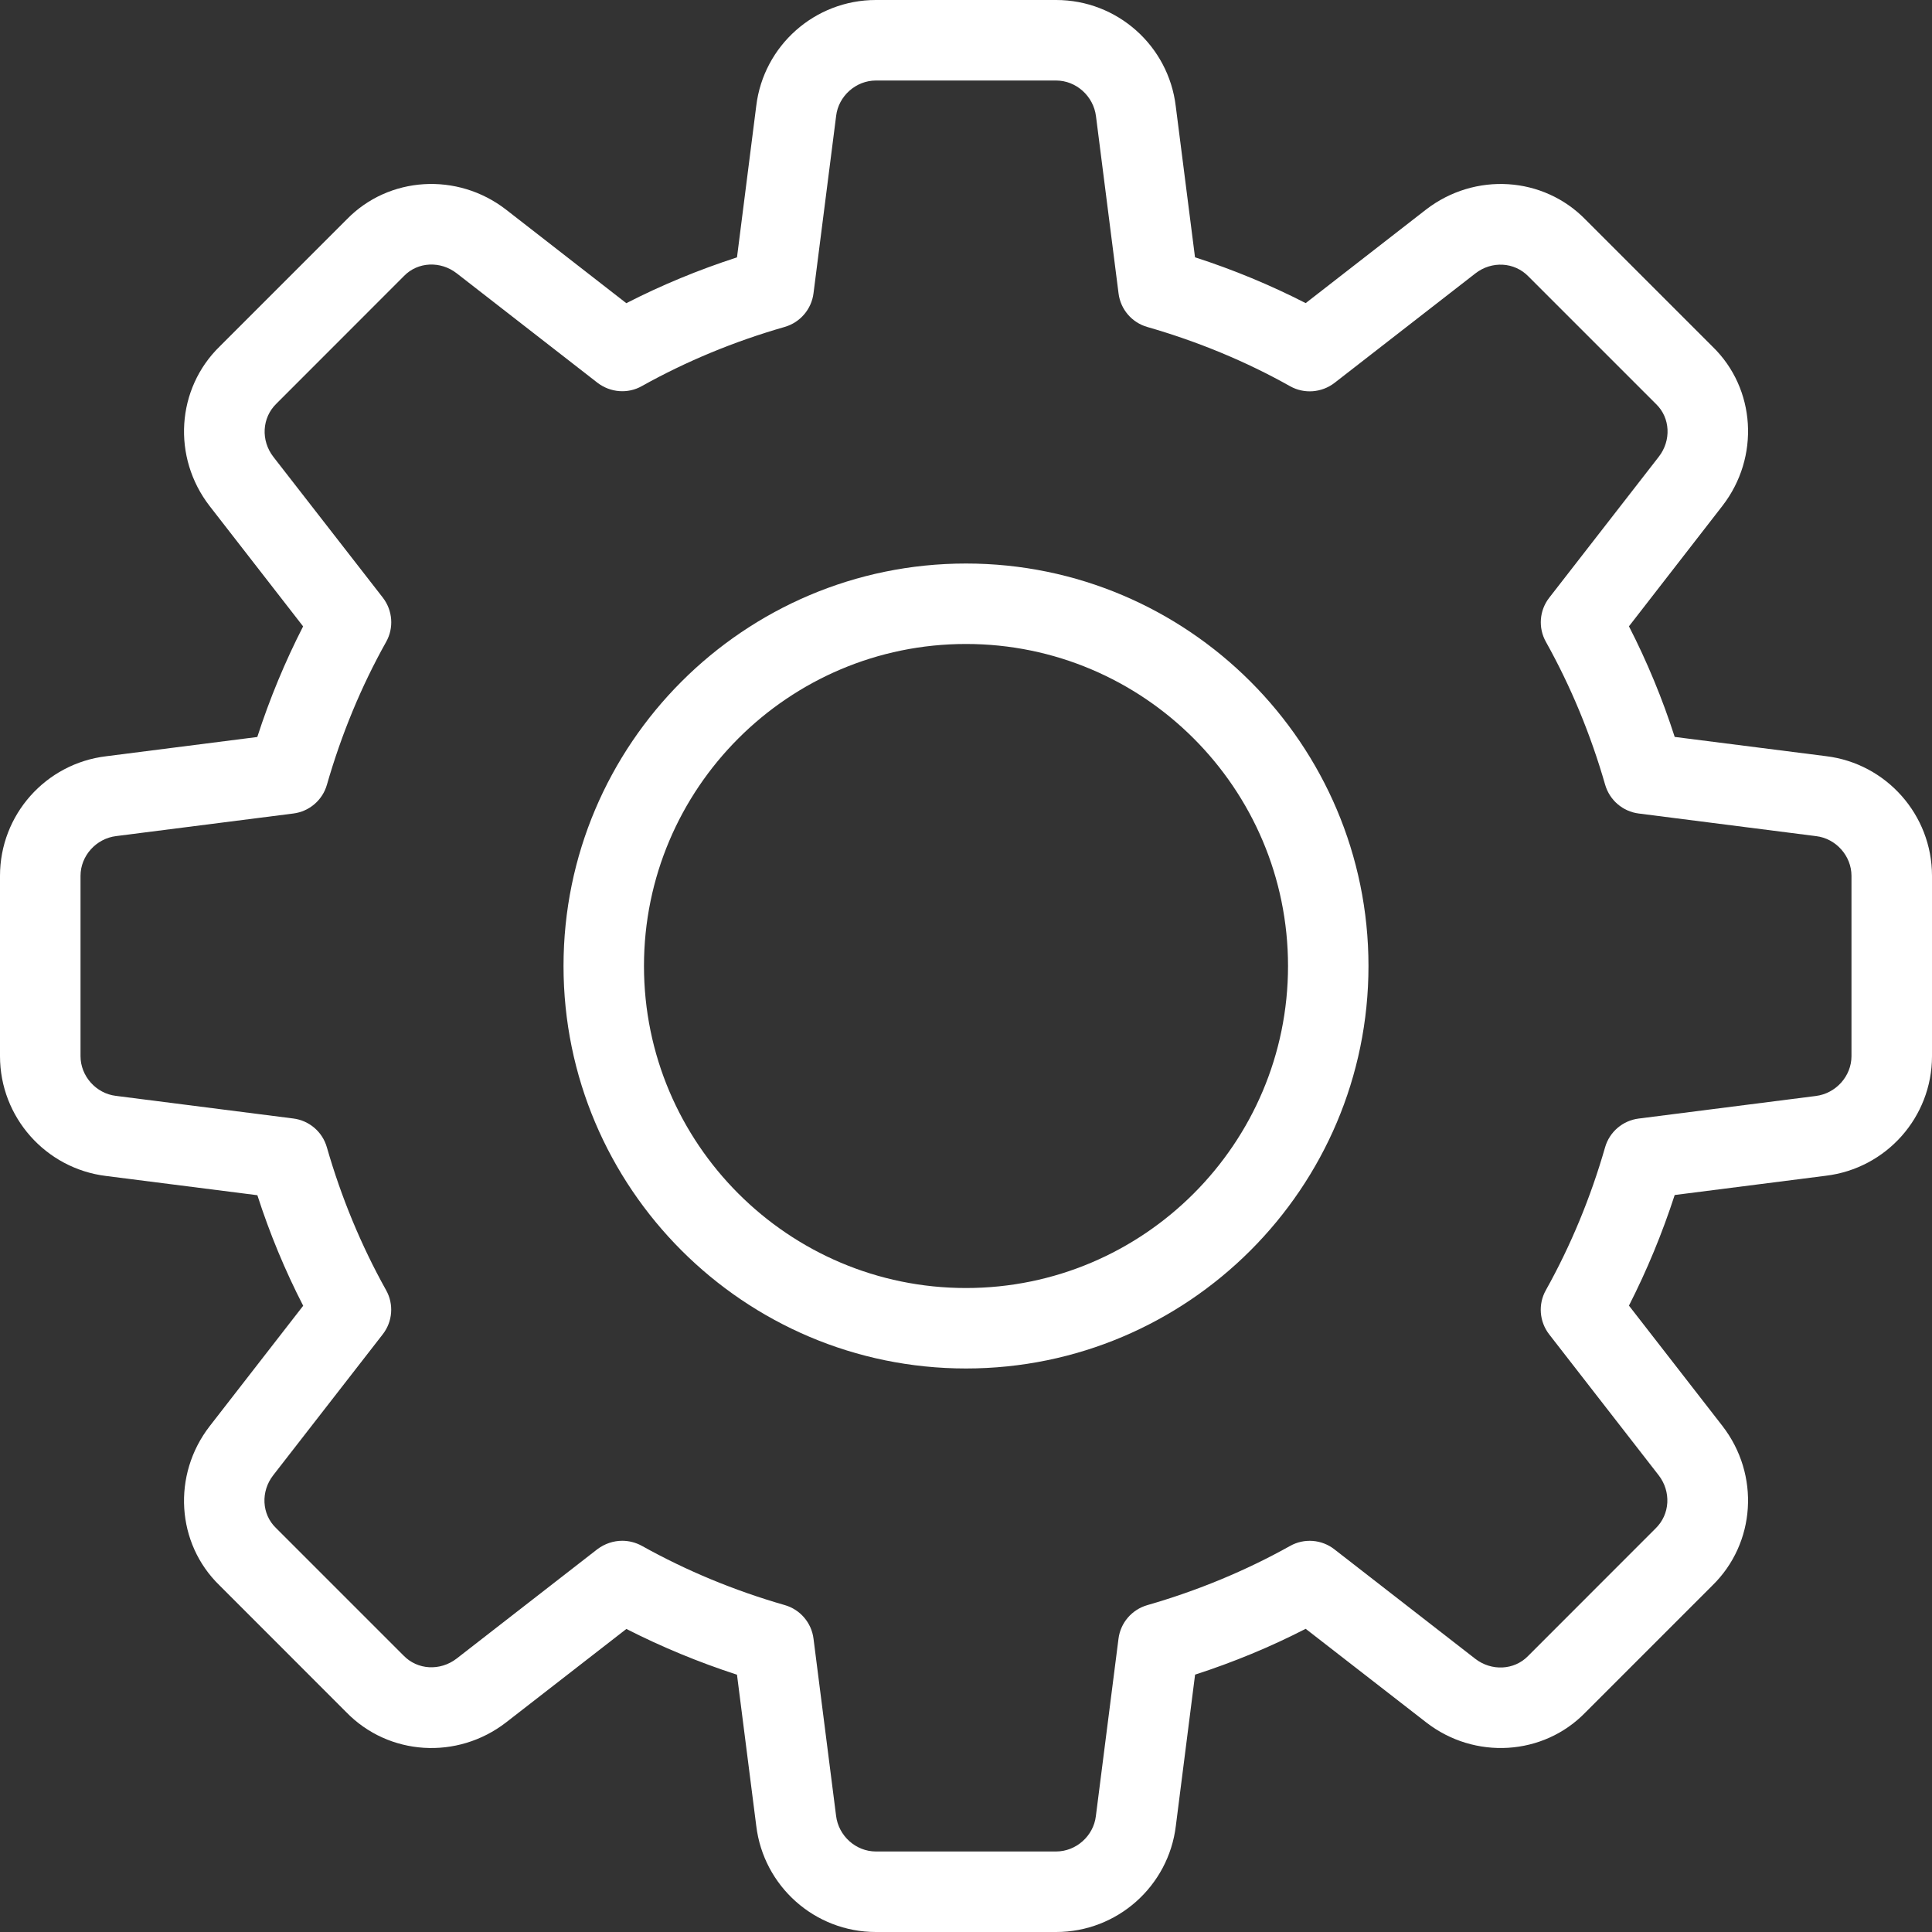
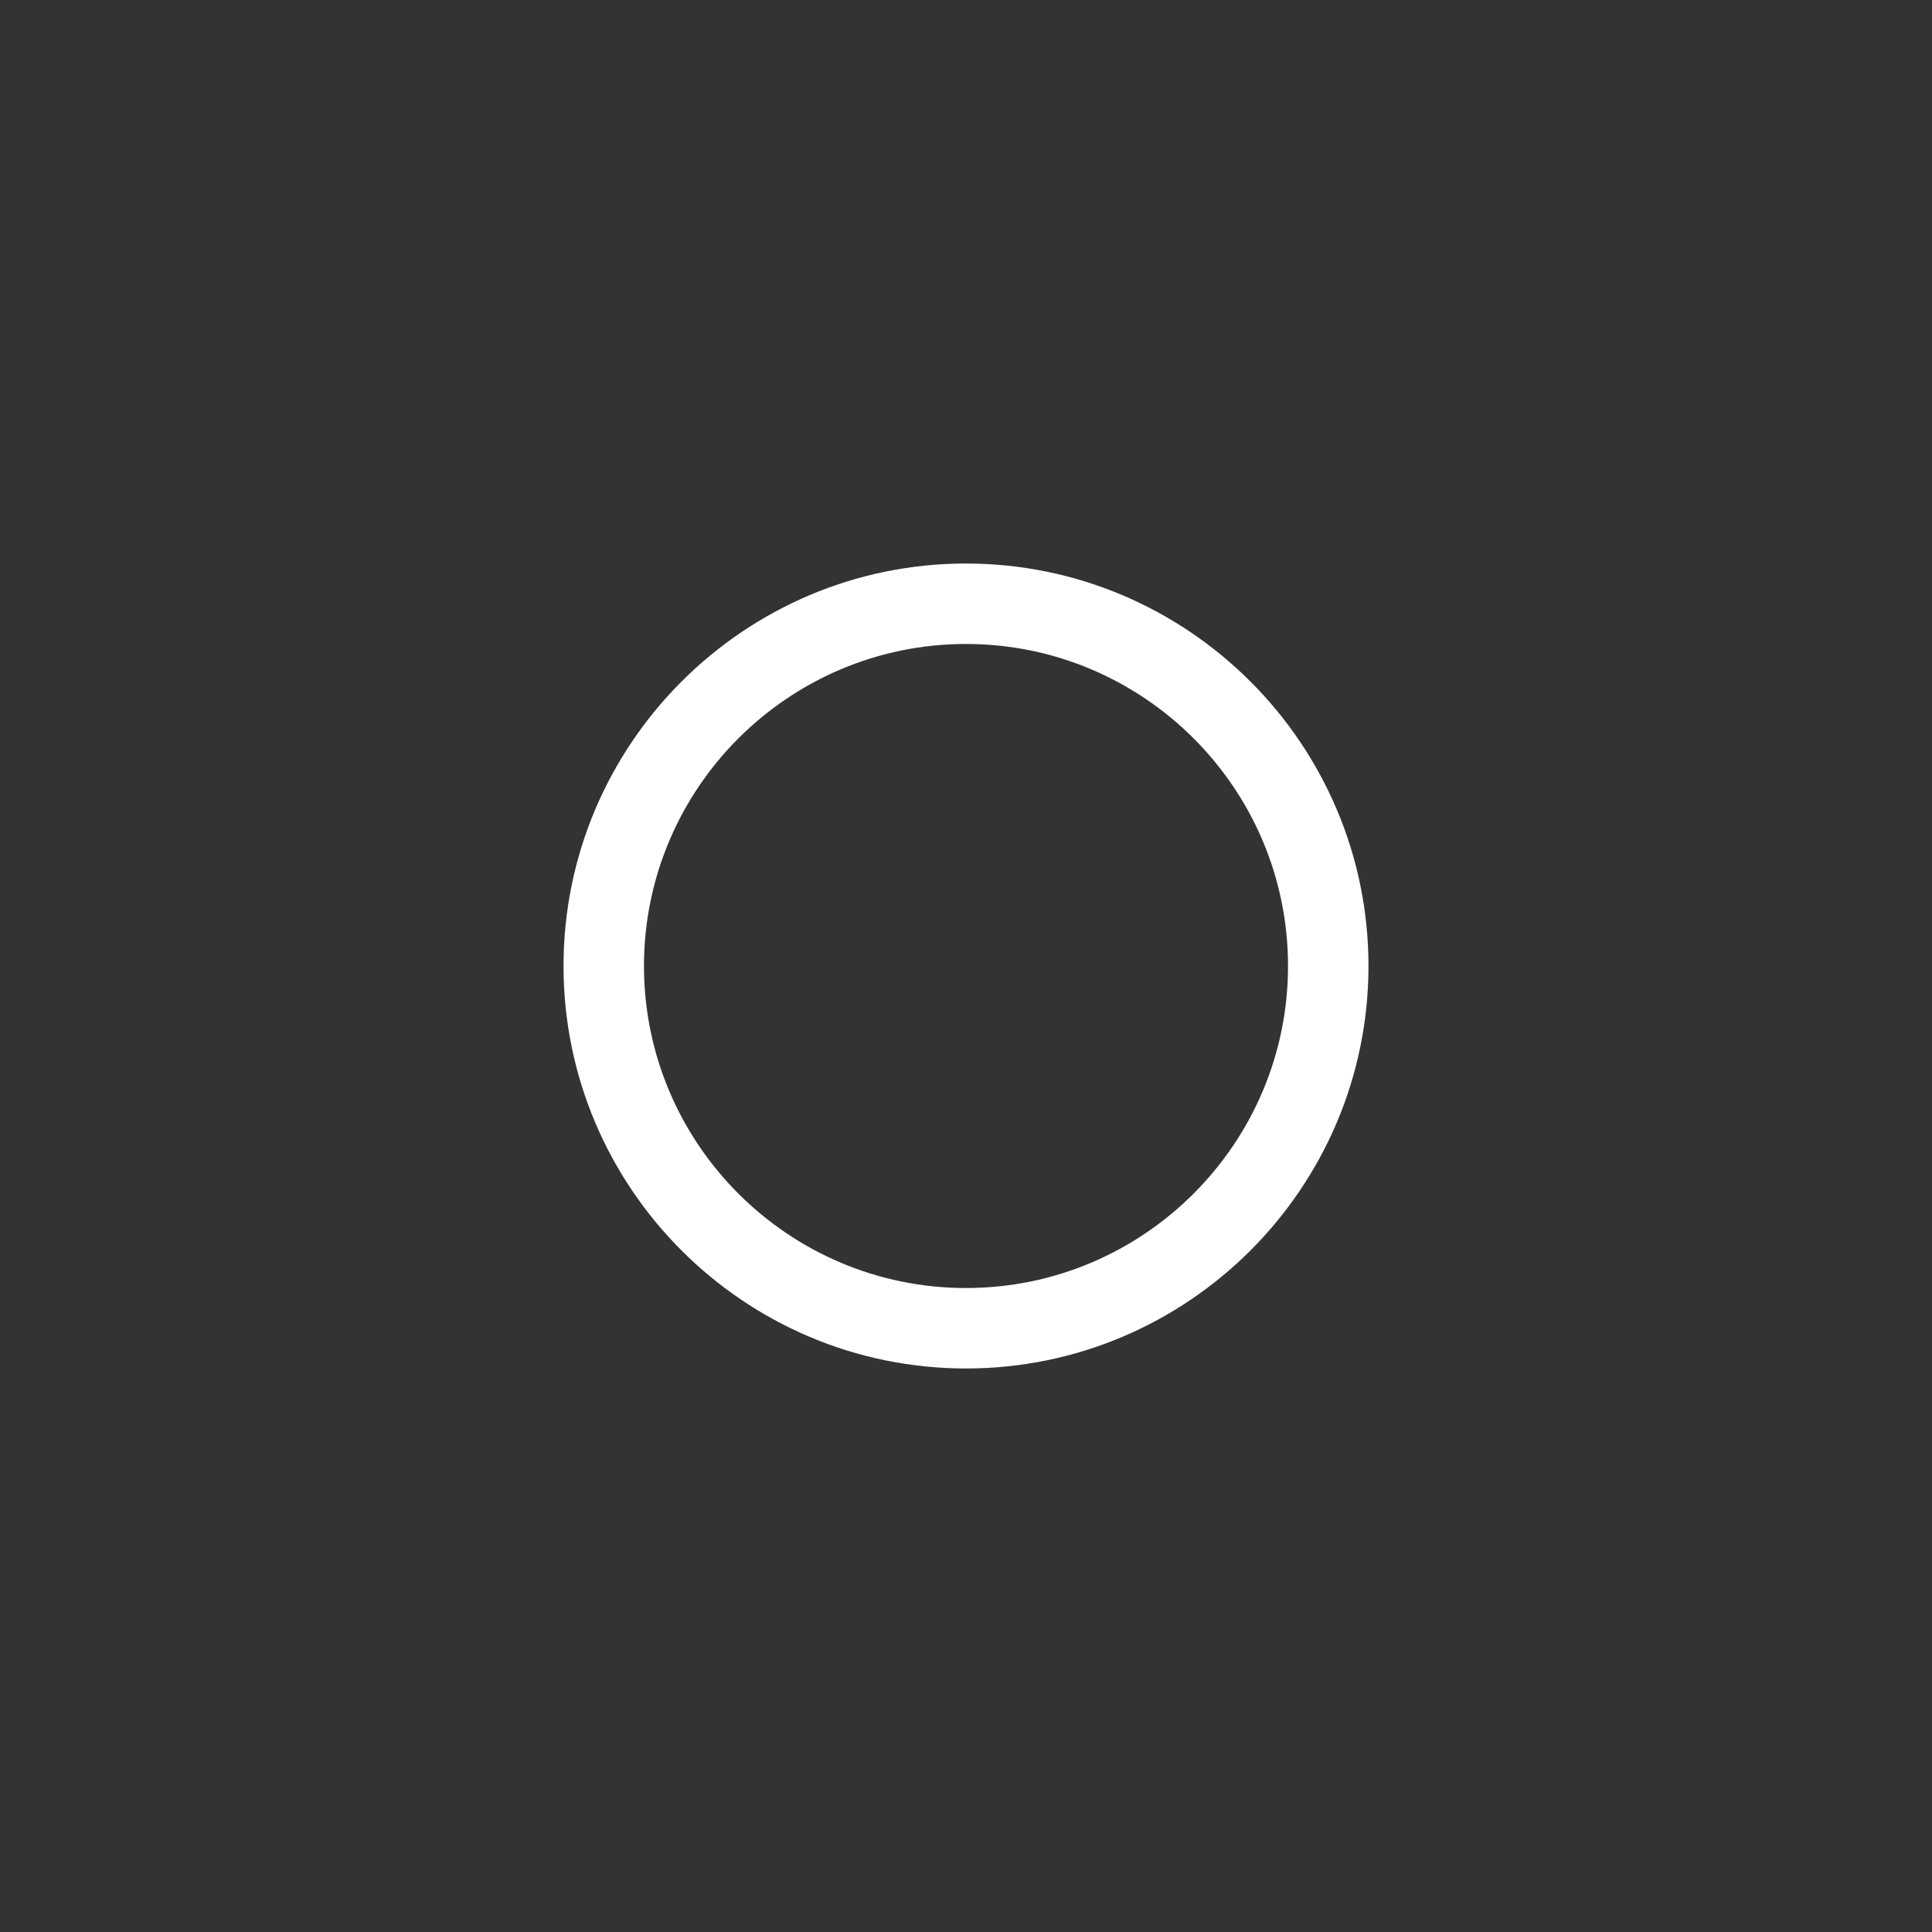
<svg xmlns="http://www.w3.org/2000/svg" width="28" height="28" viewBox="0 0 28 28" fill="none">
  <rect x="0" y="0" width="28" height="28" fill="#333333" stroke="none" />
-   <path d="M15.307 28H12.693C11.81 28 11.065 27.338 10.96 26.46L10.681 24.271C10.124 24.09 9.588 23.868 9.078 23.608L7.335 24.962C6.628 25.509 5.633 25.446 5.019 24.815L3.182 22.977C2.555 22.37 2.492 21.375 3.039 20.669L4.394 18.924C4.132 18.415 3.909 17.878 3.73 17.322L1.536 17.043C0.661 16.935 0 16.19 0 15.307V12.693C0 11.81 0.661 11.065 1.54 10.96L3.729 10.681C3.909 10.124 4.132 9.588 4.393 9.078L3.039 7.335C2.491 6.628 2.555 5.631 3.187 5.018L5.025 3.18C5.633 2.554 6.629 2.492 7.334 3.038L9.077 4.394C9.586 4.133 10.123 3.911 10.681 3.73L10.96 1.536C11.065 0.661 11.81 0 12.693 0H15.307C16.19 0 16.935 0.661 17.04 1.54L17.319 3.729C17.877 3.909 18.413 4.132 18.923 4.393L20.666 3.038C21.375 2.491 22.369 2.554 22.982 3.186L24.82 5.024C25.446 5.631 25.509 6.627 24.962 7.332L23.608 9.077C23.869 9.586 24.092 10.123 24.271 10.68L26.465 10.959C27.338 11.065 28 11.81 28 12.693V15.307C28 16.19 27.338 16.935 26.46 17.04L24.271 17.319C24.09 17.876 23.868 18.412 23.608 18.922L24.962 20.665C25.51 21.372 25.446 22.367 24.814 22.981L22.976 24.819C22.369 25.445 21.372 25.509 20.668 24.961L18.923 23.606C18.413 23.868 17.877 24.09 17.32 24.27L17.041 26.463C16.935 27.338 16.19 28 15.307 28ZM9.018 22.33C9.115 22.33 9.214 22.355 9.303 22.404C9.946 22.763 10.642 23.052 11.373 23.262C11.597 23.326 11.761 23.518 11.79 23.749L12.117 26.315C12.152 26.608 12.405 26.833 12.693 26.833H15.307C15.595 26.833 15.848 26.608 15.882 26.321L16.21 23.75C16.239 23.519 16.403 23.328 16.627 23.263C17.358 23.053 18.054 22.764 18.697 22.405C18.901 22.29 19.155 22.31 19.339 22.454L21.38 24.04C21.615 24.222 21.944 24.207 22.145 24.001L23.994 22.151C24.205 21.946 24.221 21.617 24.039 21.381L22.453 19.34C22.309 19.155 22.289 18.902 22.404 18.698C22.763 18.055 23.052 17.359 23.262 16.628C23.326 16.404 23.518 16.24 23.749 16.211L26.315 15.884C26.608 15.848 26.833 15.595 26.833 15.307V12.693C26.833 12.405 26.608 12.152 26.321 12.118L23.75 11.79C23.519 11.761 23.328 11.597 23.263 11.373C23.053 10.642 22.764 9.946 22.405 9.303C22.29 9.099 22.309 8.846 22.454 8.661L24.04 6.62C24.224 6.384 24.207 6.055 24.002 5.857L22.153 4.008C21.948 3.795 21.618 3.779 21.383 3.962L19.341 5.549C19.155 5.692 18.902 5.712 18.698 5.598C18.058 5.238 17.361 4.95 16.628 4.739C16.404 4.675 16.24 4.484 16.211 4.253L15.884 1.686C15.848 1.392 15.595 1.167 15.307 1.167H12.693C12.405 1.167 12.152 1.392 12.118 1.679L11.79 4.25C11.761 4.481 11.597 4.673 11.373 4.738C10.64 4.948 9.944 5.237 9.303 5.595C9.099 5.711 8.846 5.69 8.66 5.548L6.619 3.961C6.383 3.778 6.055 3.794 5.856 3.999L4.006 5.85C3.795 6.055 3.779 6.384 3.961 6.62L5.548 8.661C5.691 8.846 5.711 9.099 5.596 9.303C5.236 9.946 4.948 10.642 4.738 11.373C4.674 11.597 4.482 11.761 4.251 11.79L1.685 12.117C1.392 12.152 1.167 12.405 1.167 12.693V15.307C1.167 15.595 1.392 15.848 1.679 15.882L4.25 16.21C4.481 16.239 4.673 16.403 4.737 16.627C4.947 17.358 5.236 18.054 5.595 18.697C5.71 18.901 5.691 19.154 5.546 19.339L3.96 21.38C3.776 21.616 3.793 21.945 3.998 22.143L5.847 23.992C6.051 24.204 6.379 24.22 6.617 24.038L8.659 22.451C8.765 22.372 8.891 22.33 9.018 22.33Z" fill="white" />
-   <path d="M14 19.833C10.784 19.833 8.167 17.217 8.167 14C8.167 10.784 10.784 8.167 14 8.167C17.216 8.167 19.833 10.784 19.833 14C19.833 17.217 17.216 19.833 14 19.833ZM14 9.333C11.426 9.333 9.333 11.426 9.333 14C9.333 16.574 11.426 18.667 14 18.667C16.574 18.667 18.667 16.574 18.667 14C18.667 11.426 16.574 9.333 14 9.333Z" fill="white" />
+   <path d="M14 19.833C10.784 19.833 8.167 17.217 8.167 14C8.167 10.784 10.784 8.167 14 8.167C17.216 8.167 19.833 10.784 19.833 14C19.833 17.217 17.216 19.833 14 19.833M14 9.333C11.426 9.333 9.333 11.426 9.333 14C9.333 16.574 11.426 18.667 14 18.667C16.574 18.667 18.667 16.574 18.667 14C18.667 11.426 16.574 9.333 14 9.333Z" fill="white" />
</svg>